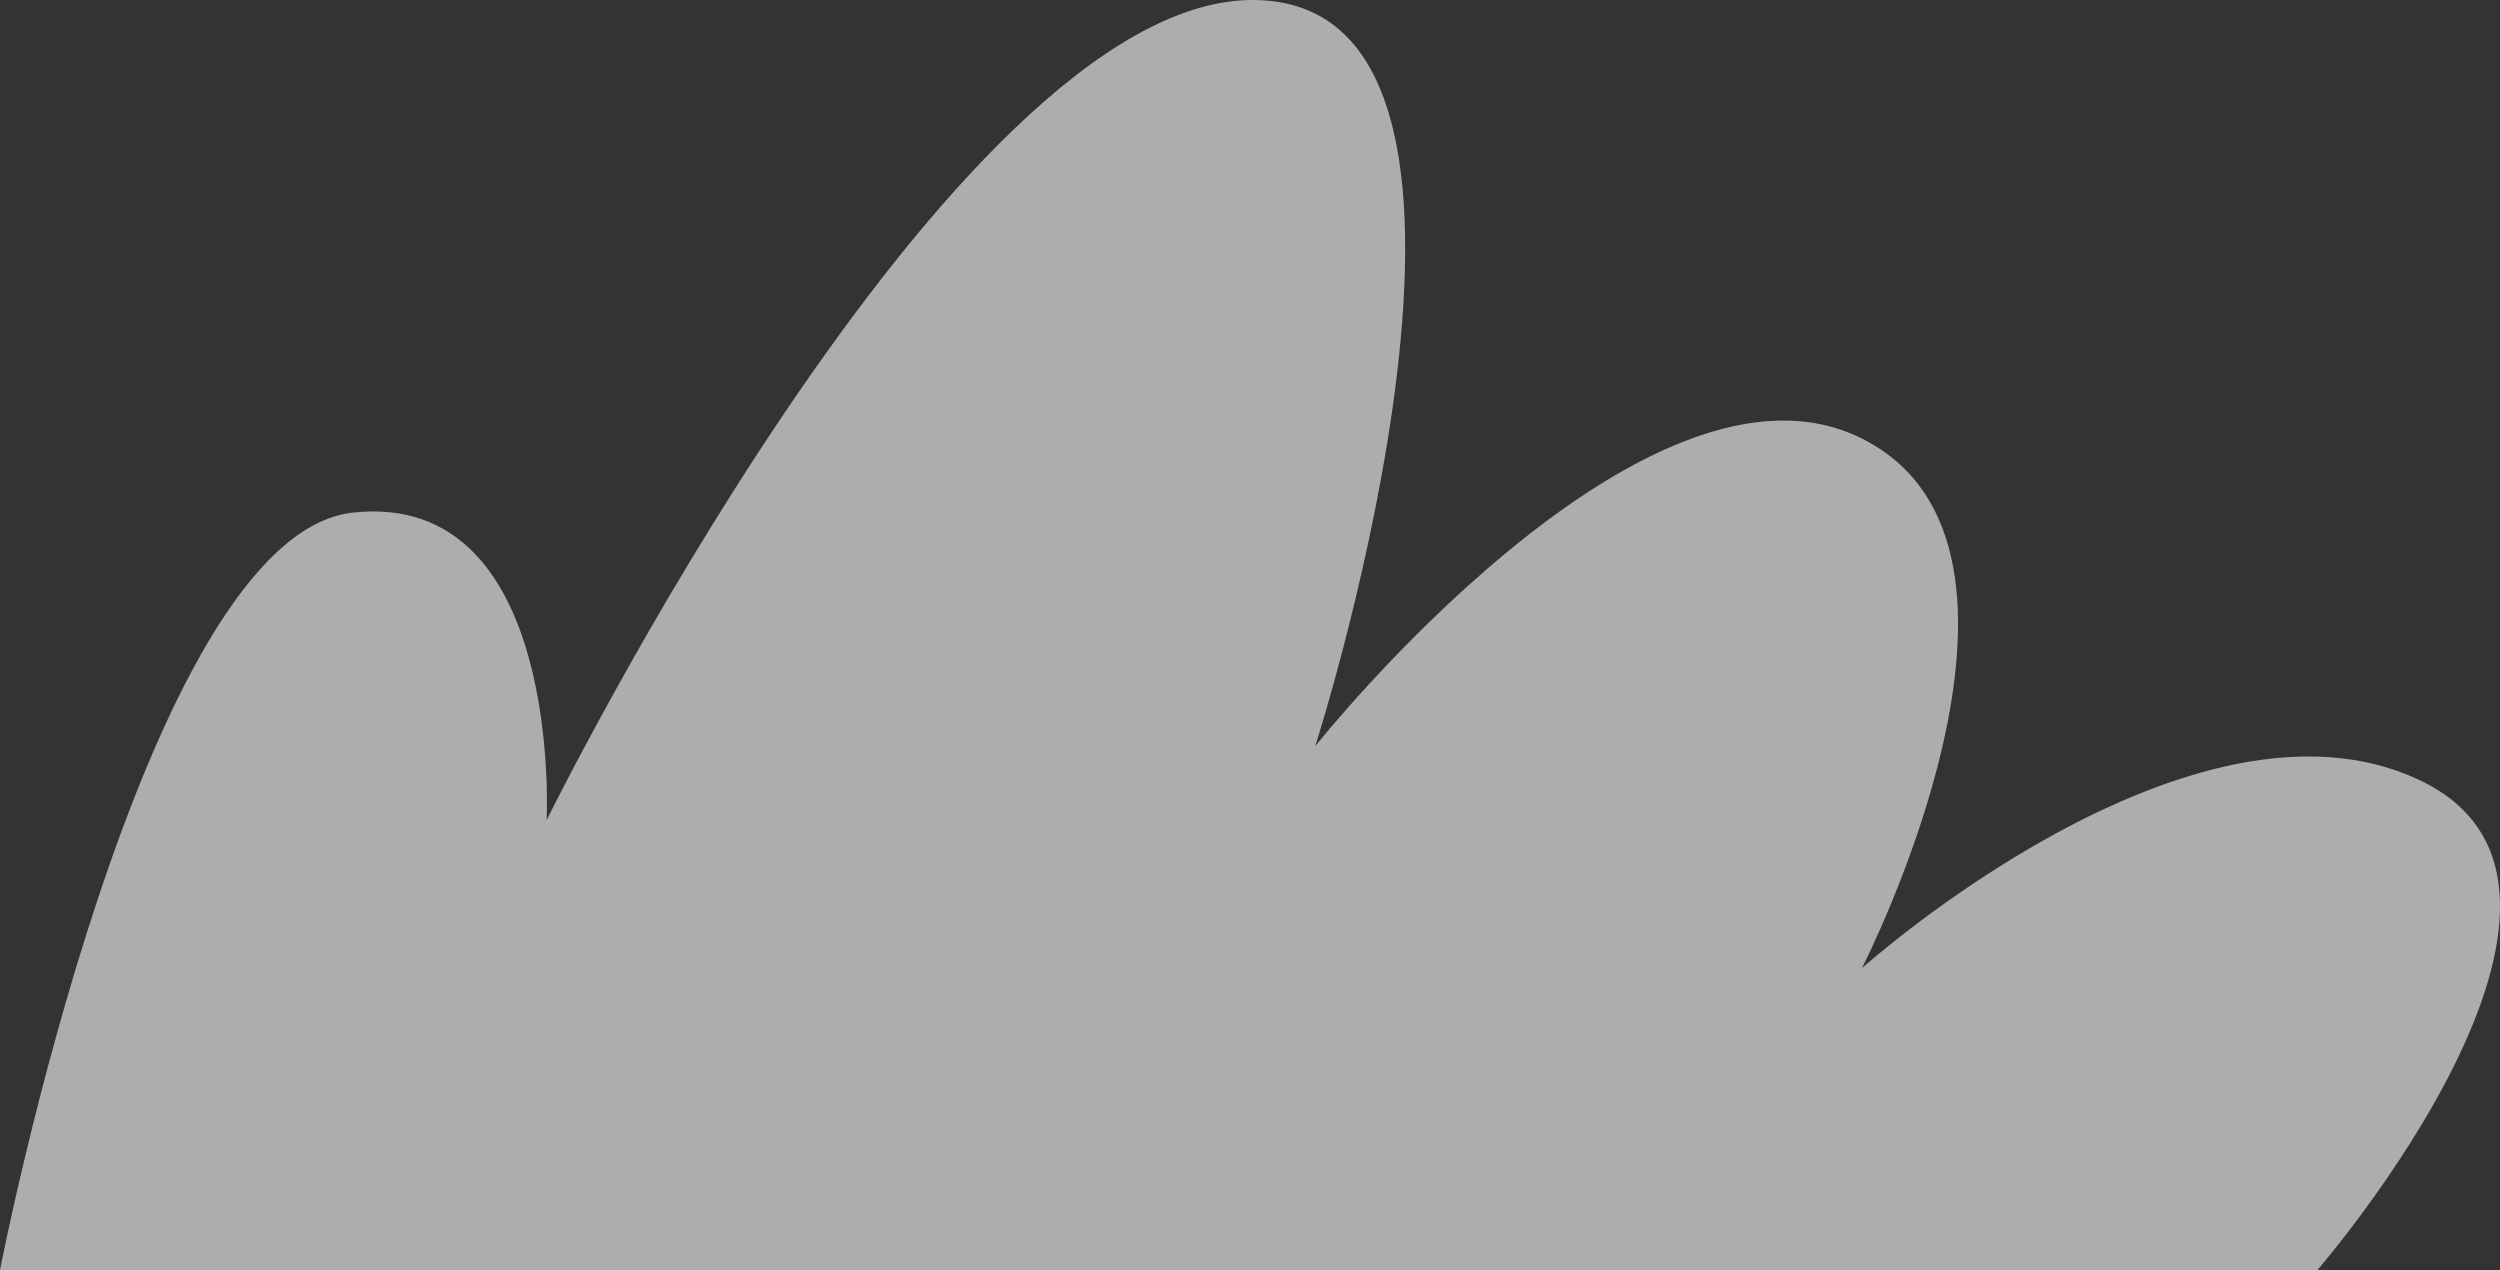
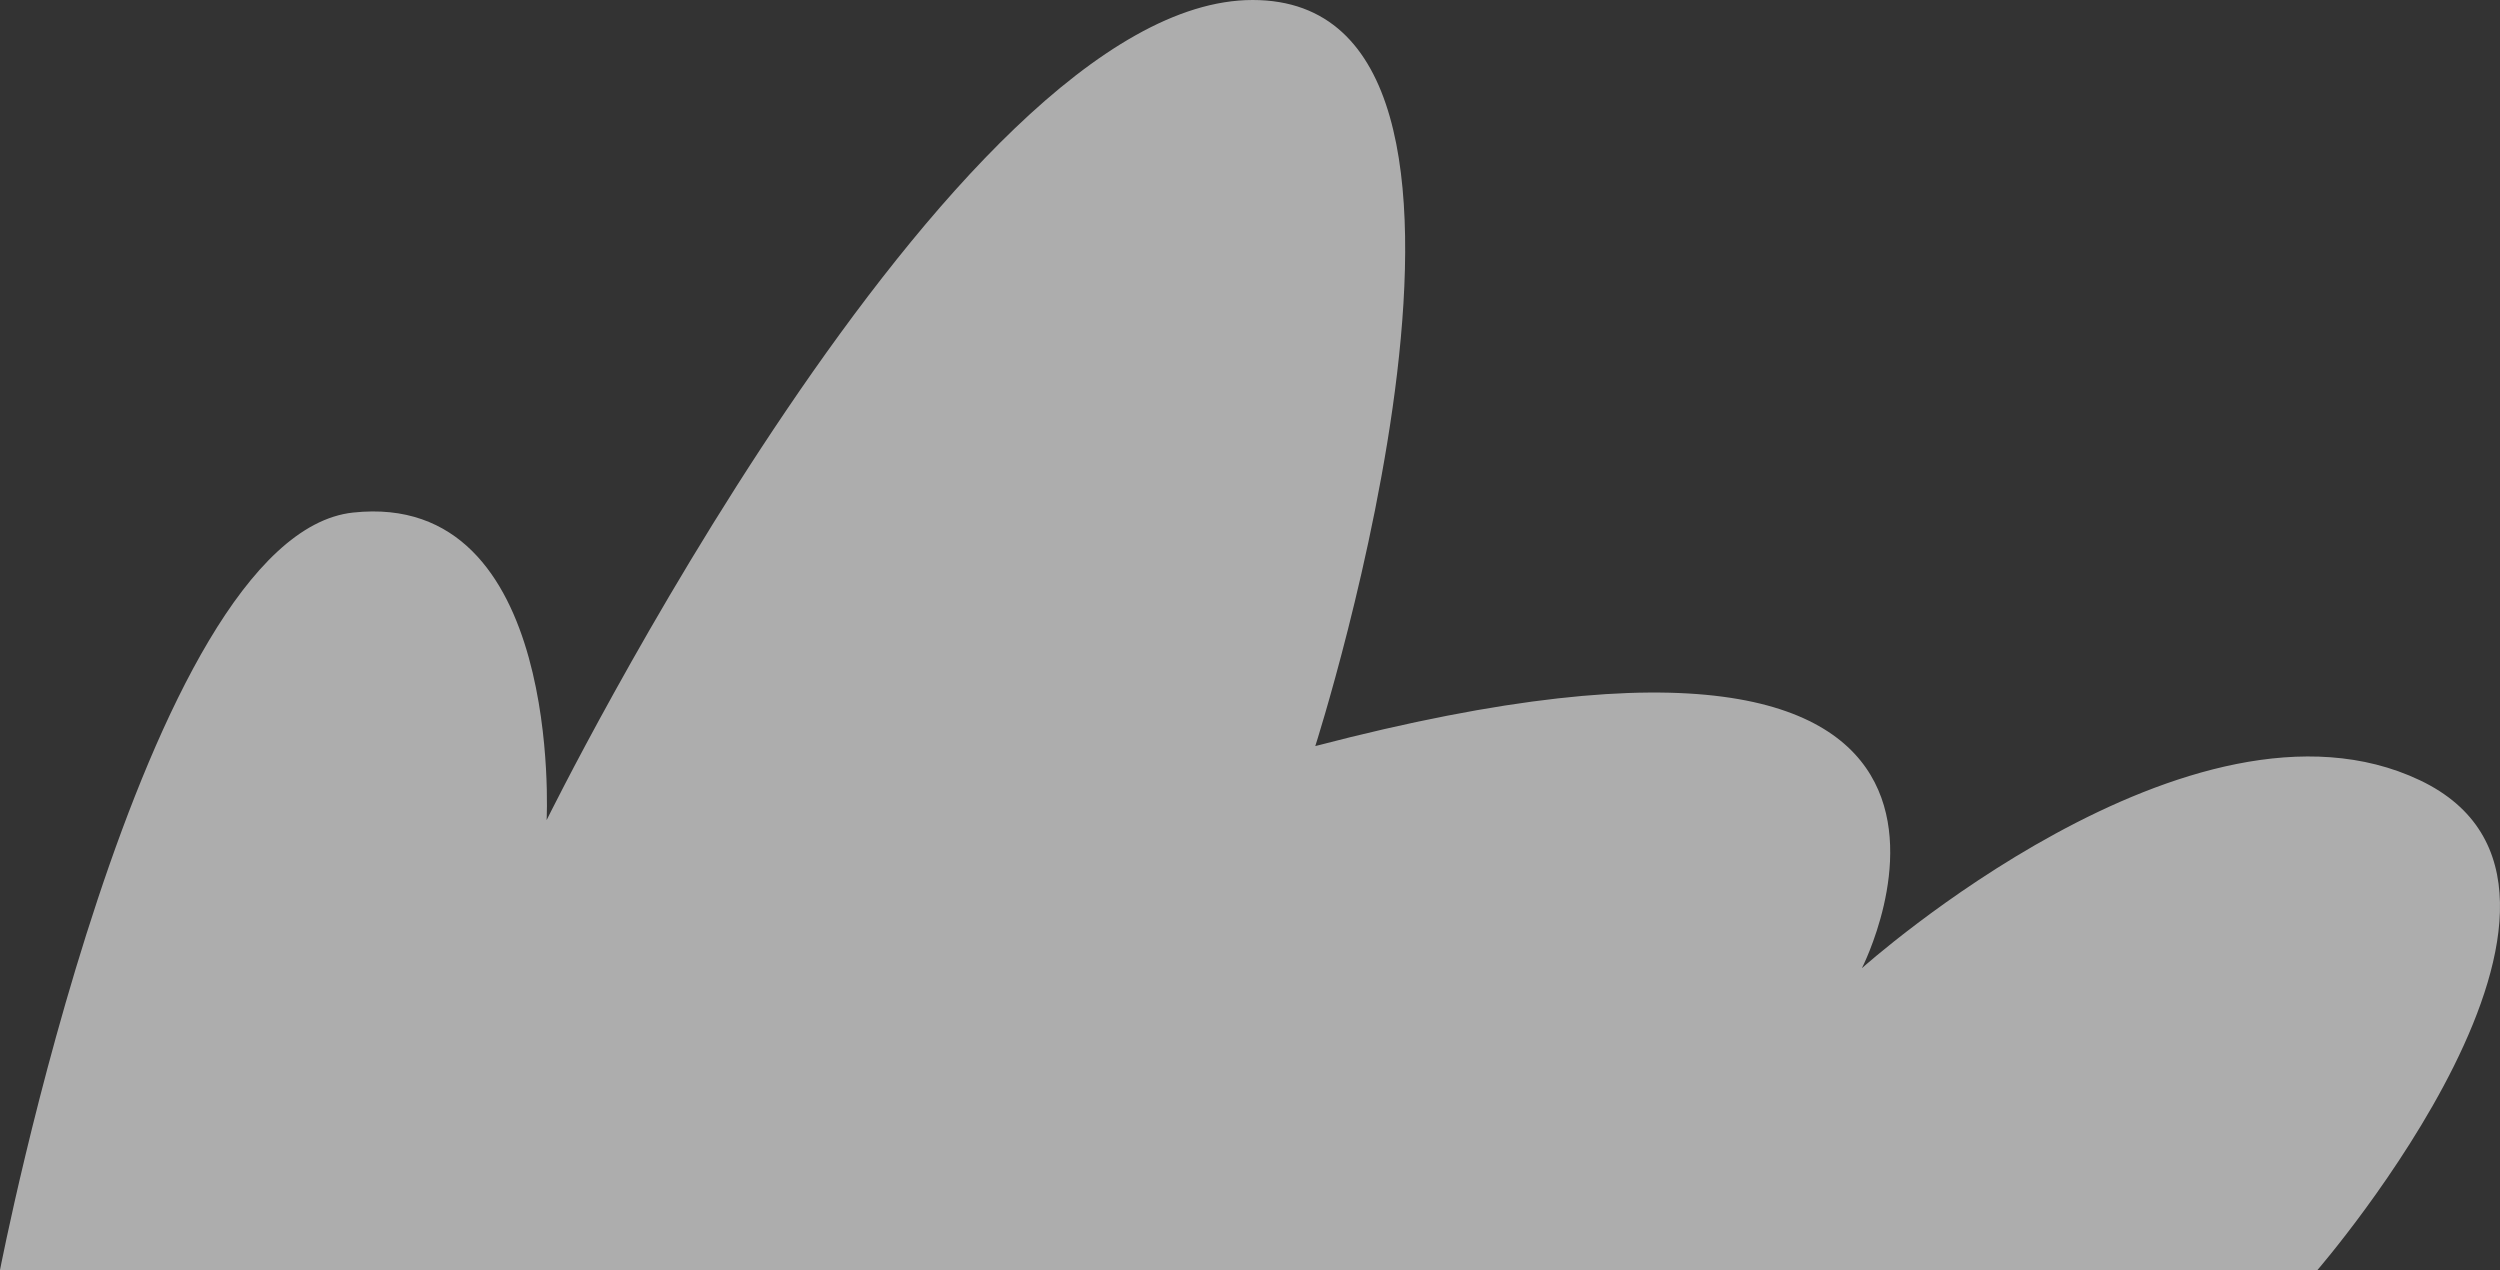
<svg xmlns="http://www.w3.org/2000/svg" width="187" height="95" viewBox="0 0 187 95" fill="none">
  <rect x="0" y="0" width="187" height="95" fill="#333333" stroke="none" />
-   <path opacity="0.6" d="M0 95C0 95 10.648 40.045 26.406 38.34C42.164 36.637 40.887 61.346 40.887 61.346C40.887 61.346 71.125 0 93.699 0C116.271 0 98.383 55.807 98.383 55.807C98.383 55.807 123.086 24.708 139.269 32.802C155.453 40.896 139.269 72.421 139.269 72.421C139.269 72.421 163.973 50.269 181.008 58.363C198.043 66.458 173.342 95 173.342 95H0Z" fill="white" />
+   <path opacity="0.6" d="M0 95C0 95 10.648 40.045 26.406 38.34C42.164 36.637 40.887 61.346 40.887 61.346C40.887 61.346 71.125 0 93.699 0C116.271 0 98.383 55.807 98.383 55.807C155.453 40.896 139.269 72.421 139.269 72.421C139.269 72.421 163.973 50.269 181.008 58.363C198.043 66.458 173.342 95 173.342 95H0Z" fill="white" />
</svg>